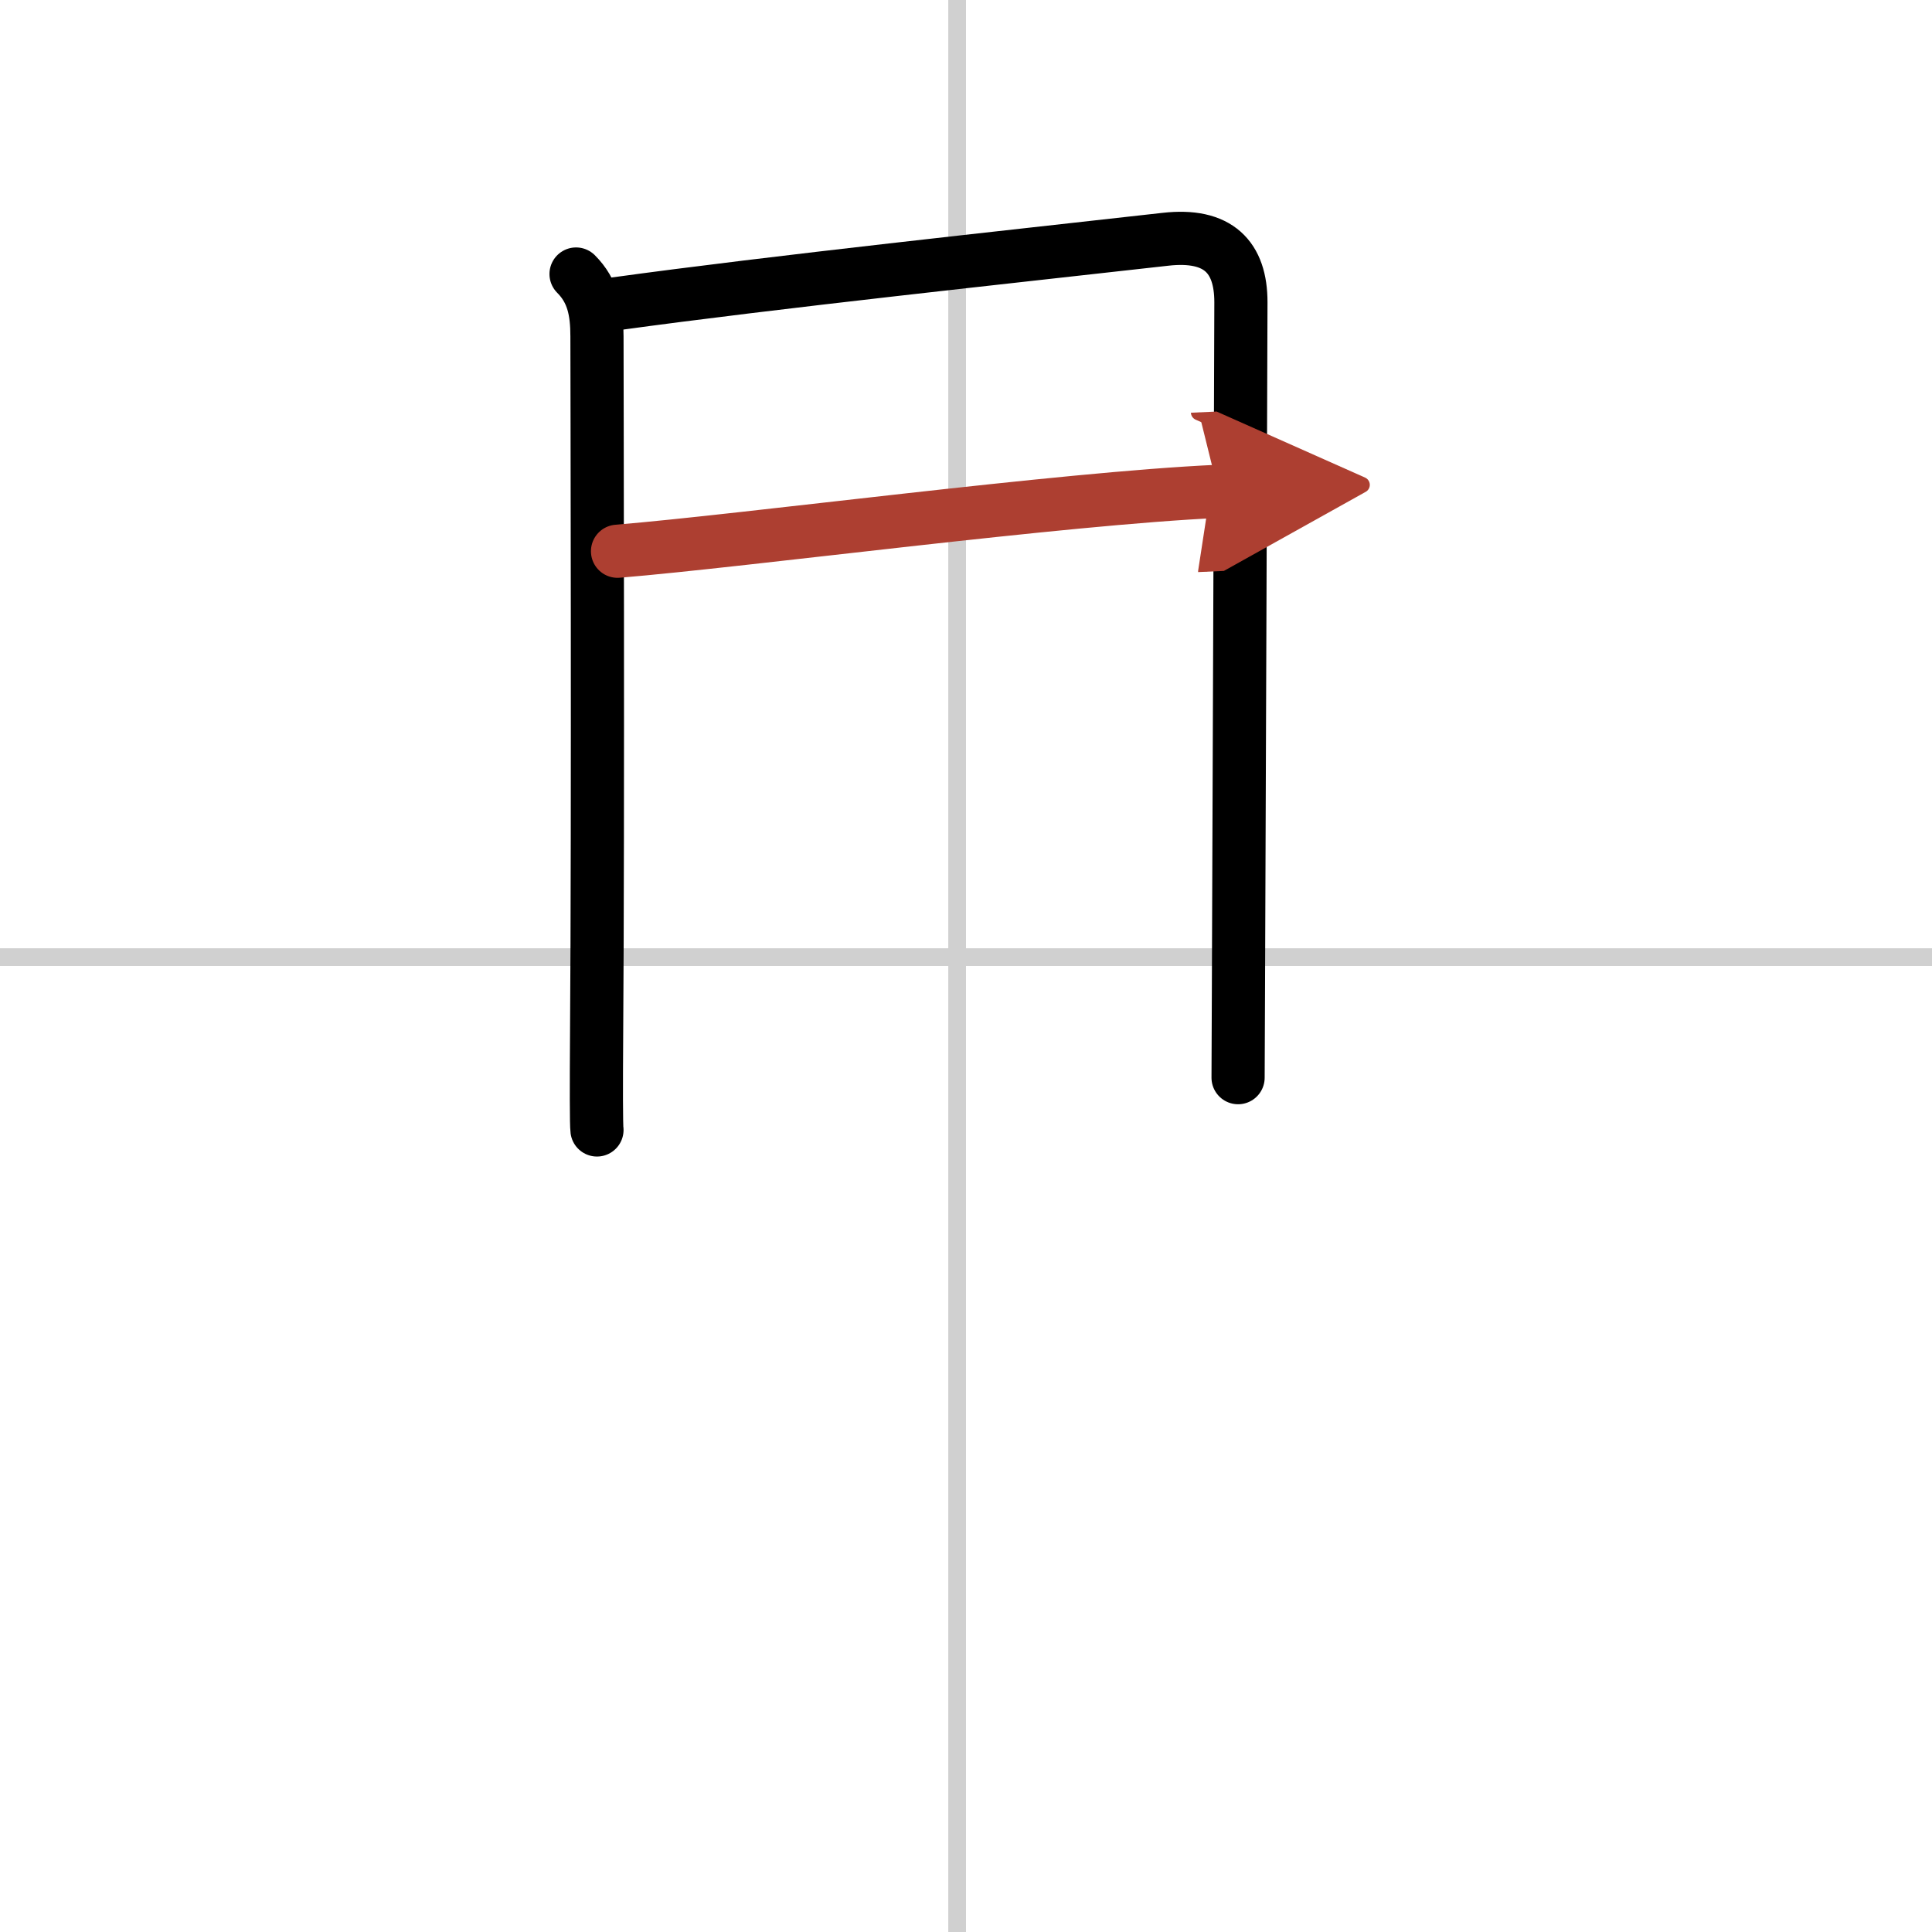
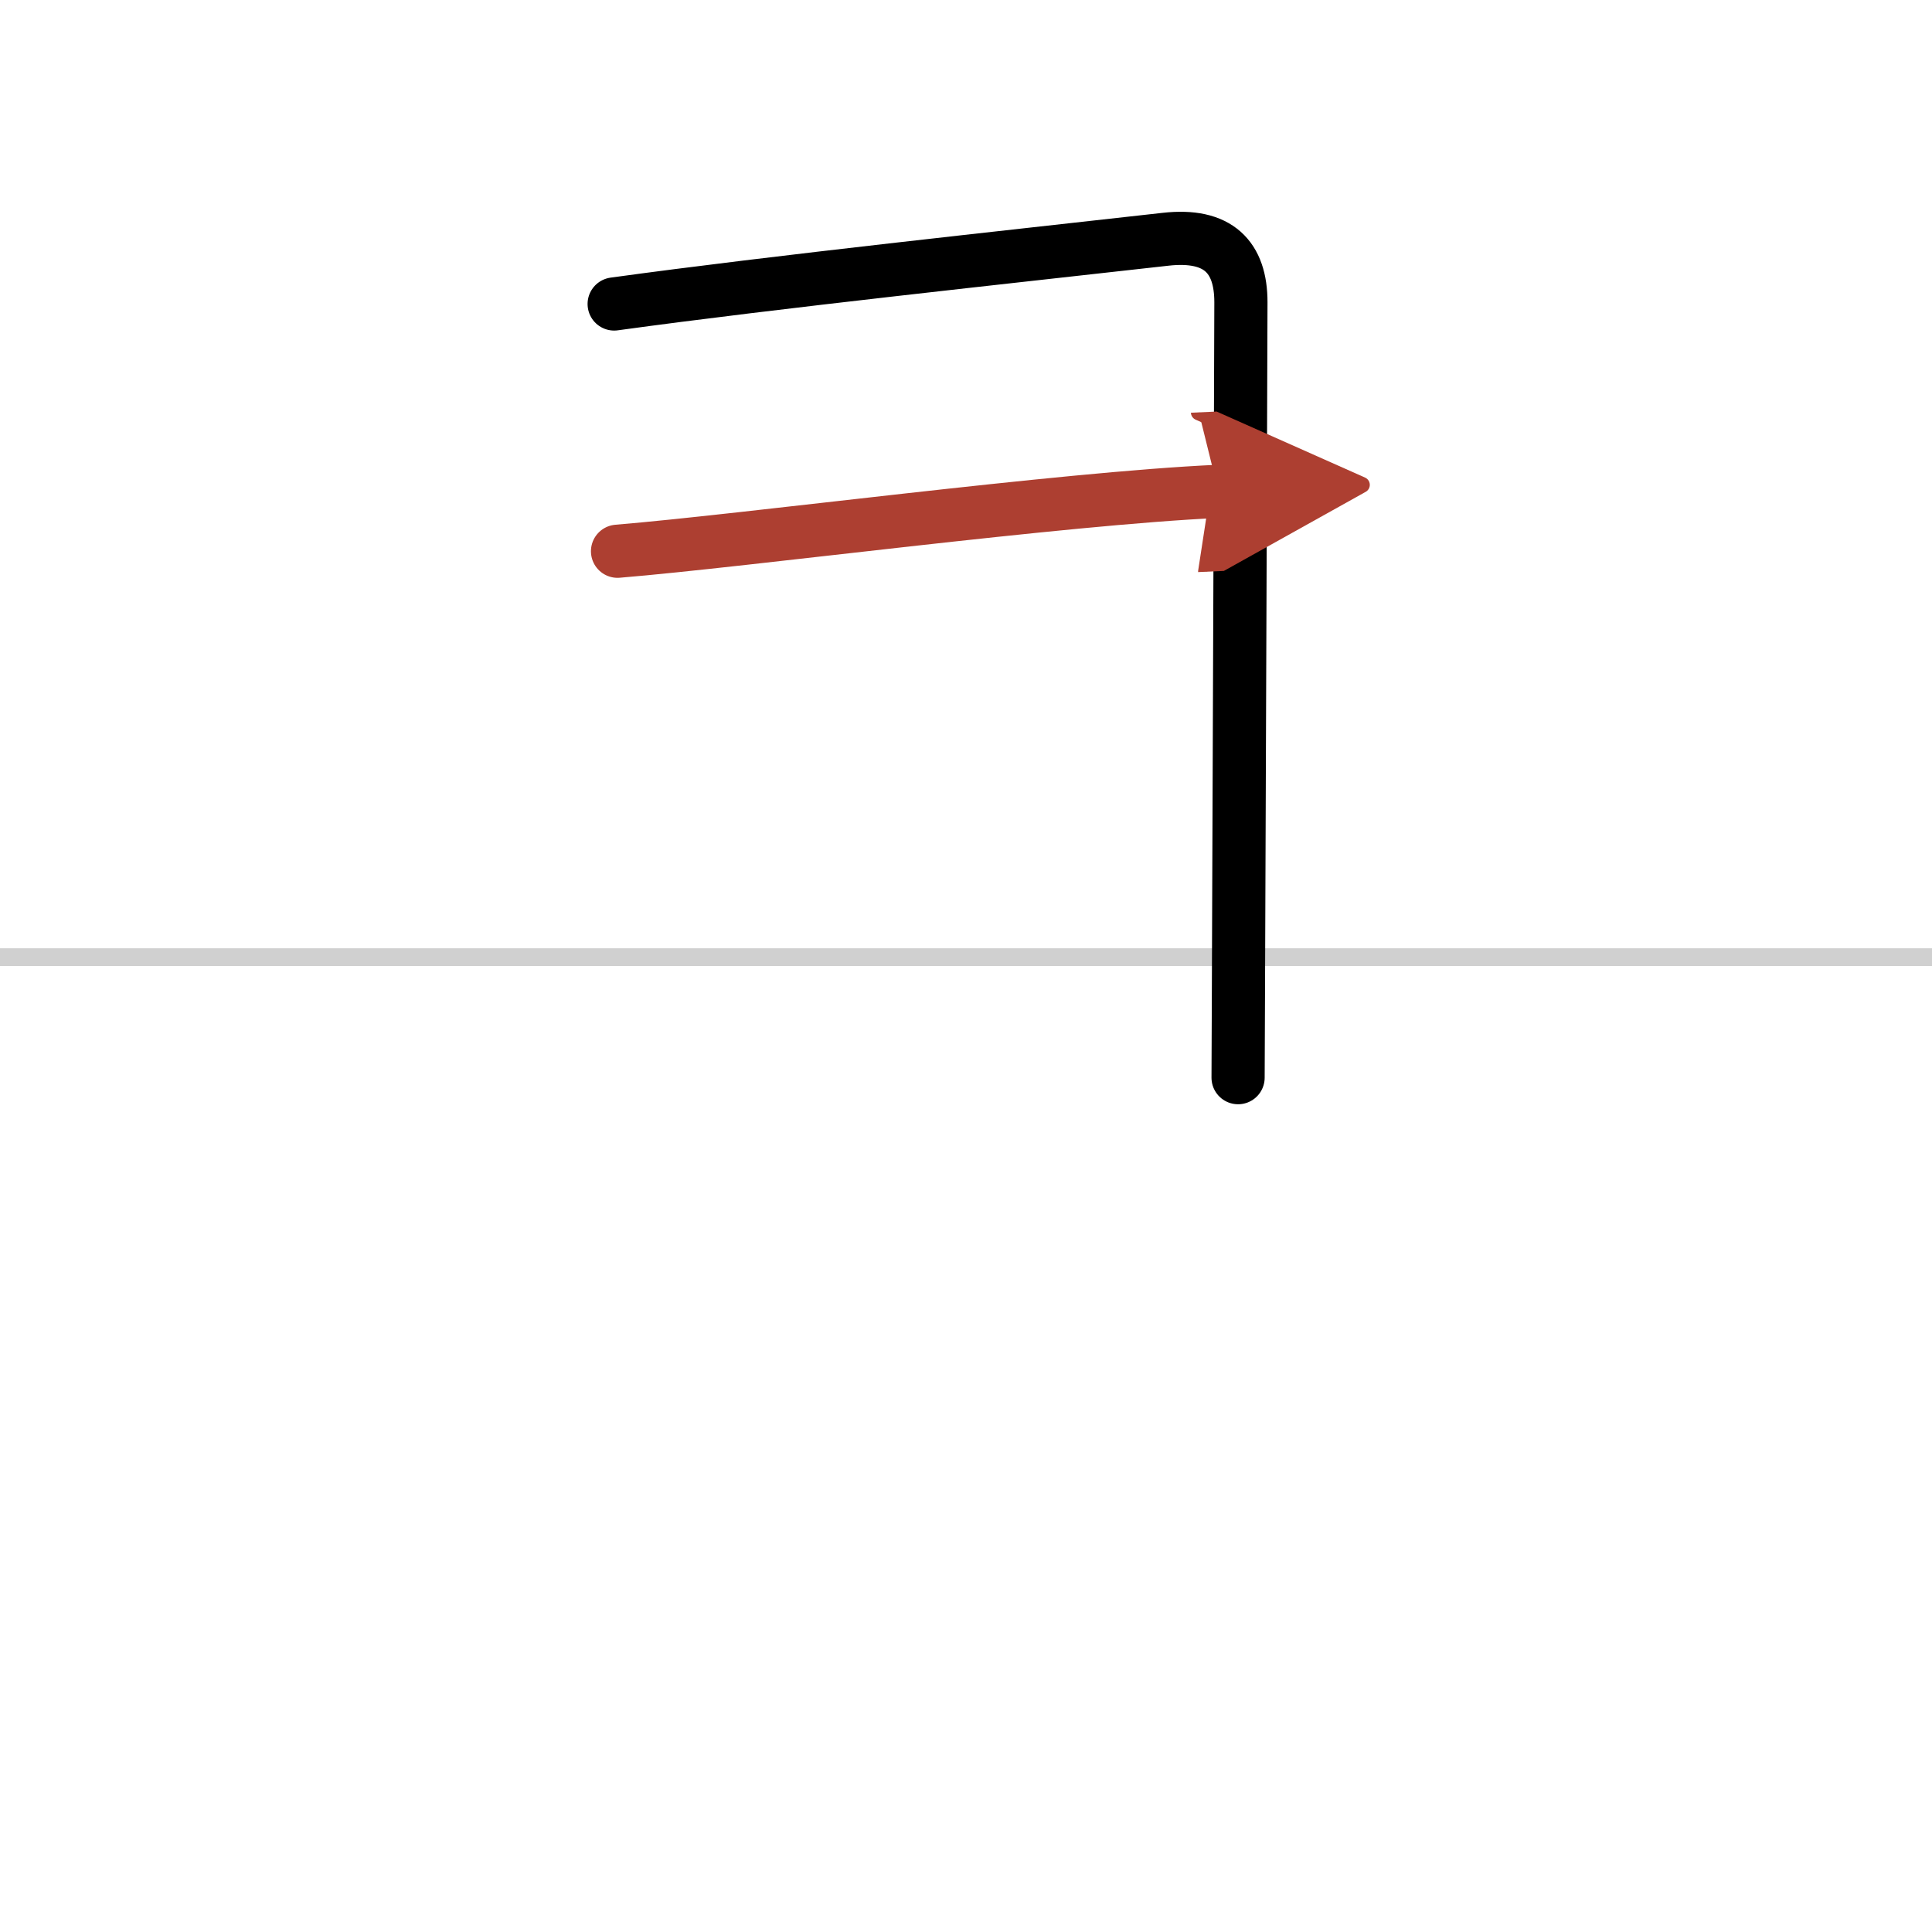
<svg xmlns="http://www.w3.org/2000/svg" width="400" height="400" viewBox="0 0 109 109">
  <defs>
    <marker id="a" markerWidth="4" orient="auto" refX="1" refY="5" viewBox="0 0 10 10">
      <polyline points="0 0 10 5 0 10 1 5" fill="#ad3f31" stroke="#ad3f31" />
    </marker>
  </defs>
  <g fill="none" stroke="#000" stroke-linecap="round" stroke-linejoin="round" stroke-width="3">
-     <rect width="100%" height="100%" fill="#fff" stroke="#fff" />
-     <line x1="54" x2="54" y2="109" stroke="#d0d0d0" stroke-width="1" />
    <line x2="109" y1="54" y2="54" stroke="#d0d0d0" stroke-width="1" />
-     <path d="m32.5 15.46c0.96 0.96 1.18 2.1 1.18 3.52 0 1.12 0.07 27.43-0.02 39.27-0.02 3.12-0.02 5.21 0.02 5.5" />
    <path d="m34.65 17.15c9.23-1.27 22.23-2.65 31.1-3.65 2.99-0.34 4.26 1.01 4.26 3.55 0 2.5-0.1 28.08-0.14 38.96-0.01 2.91-0.02 4.75-0.02 4.79" />
    <path d="m34.84 31.1c7.28-0.6 25.03-2.98 33.9-3.38" marker-end="url(#a)" stroke="#ad3f31" />
  </g>
</svg>